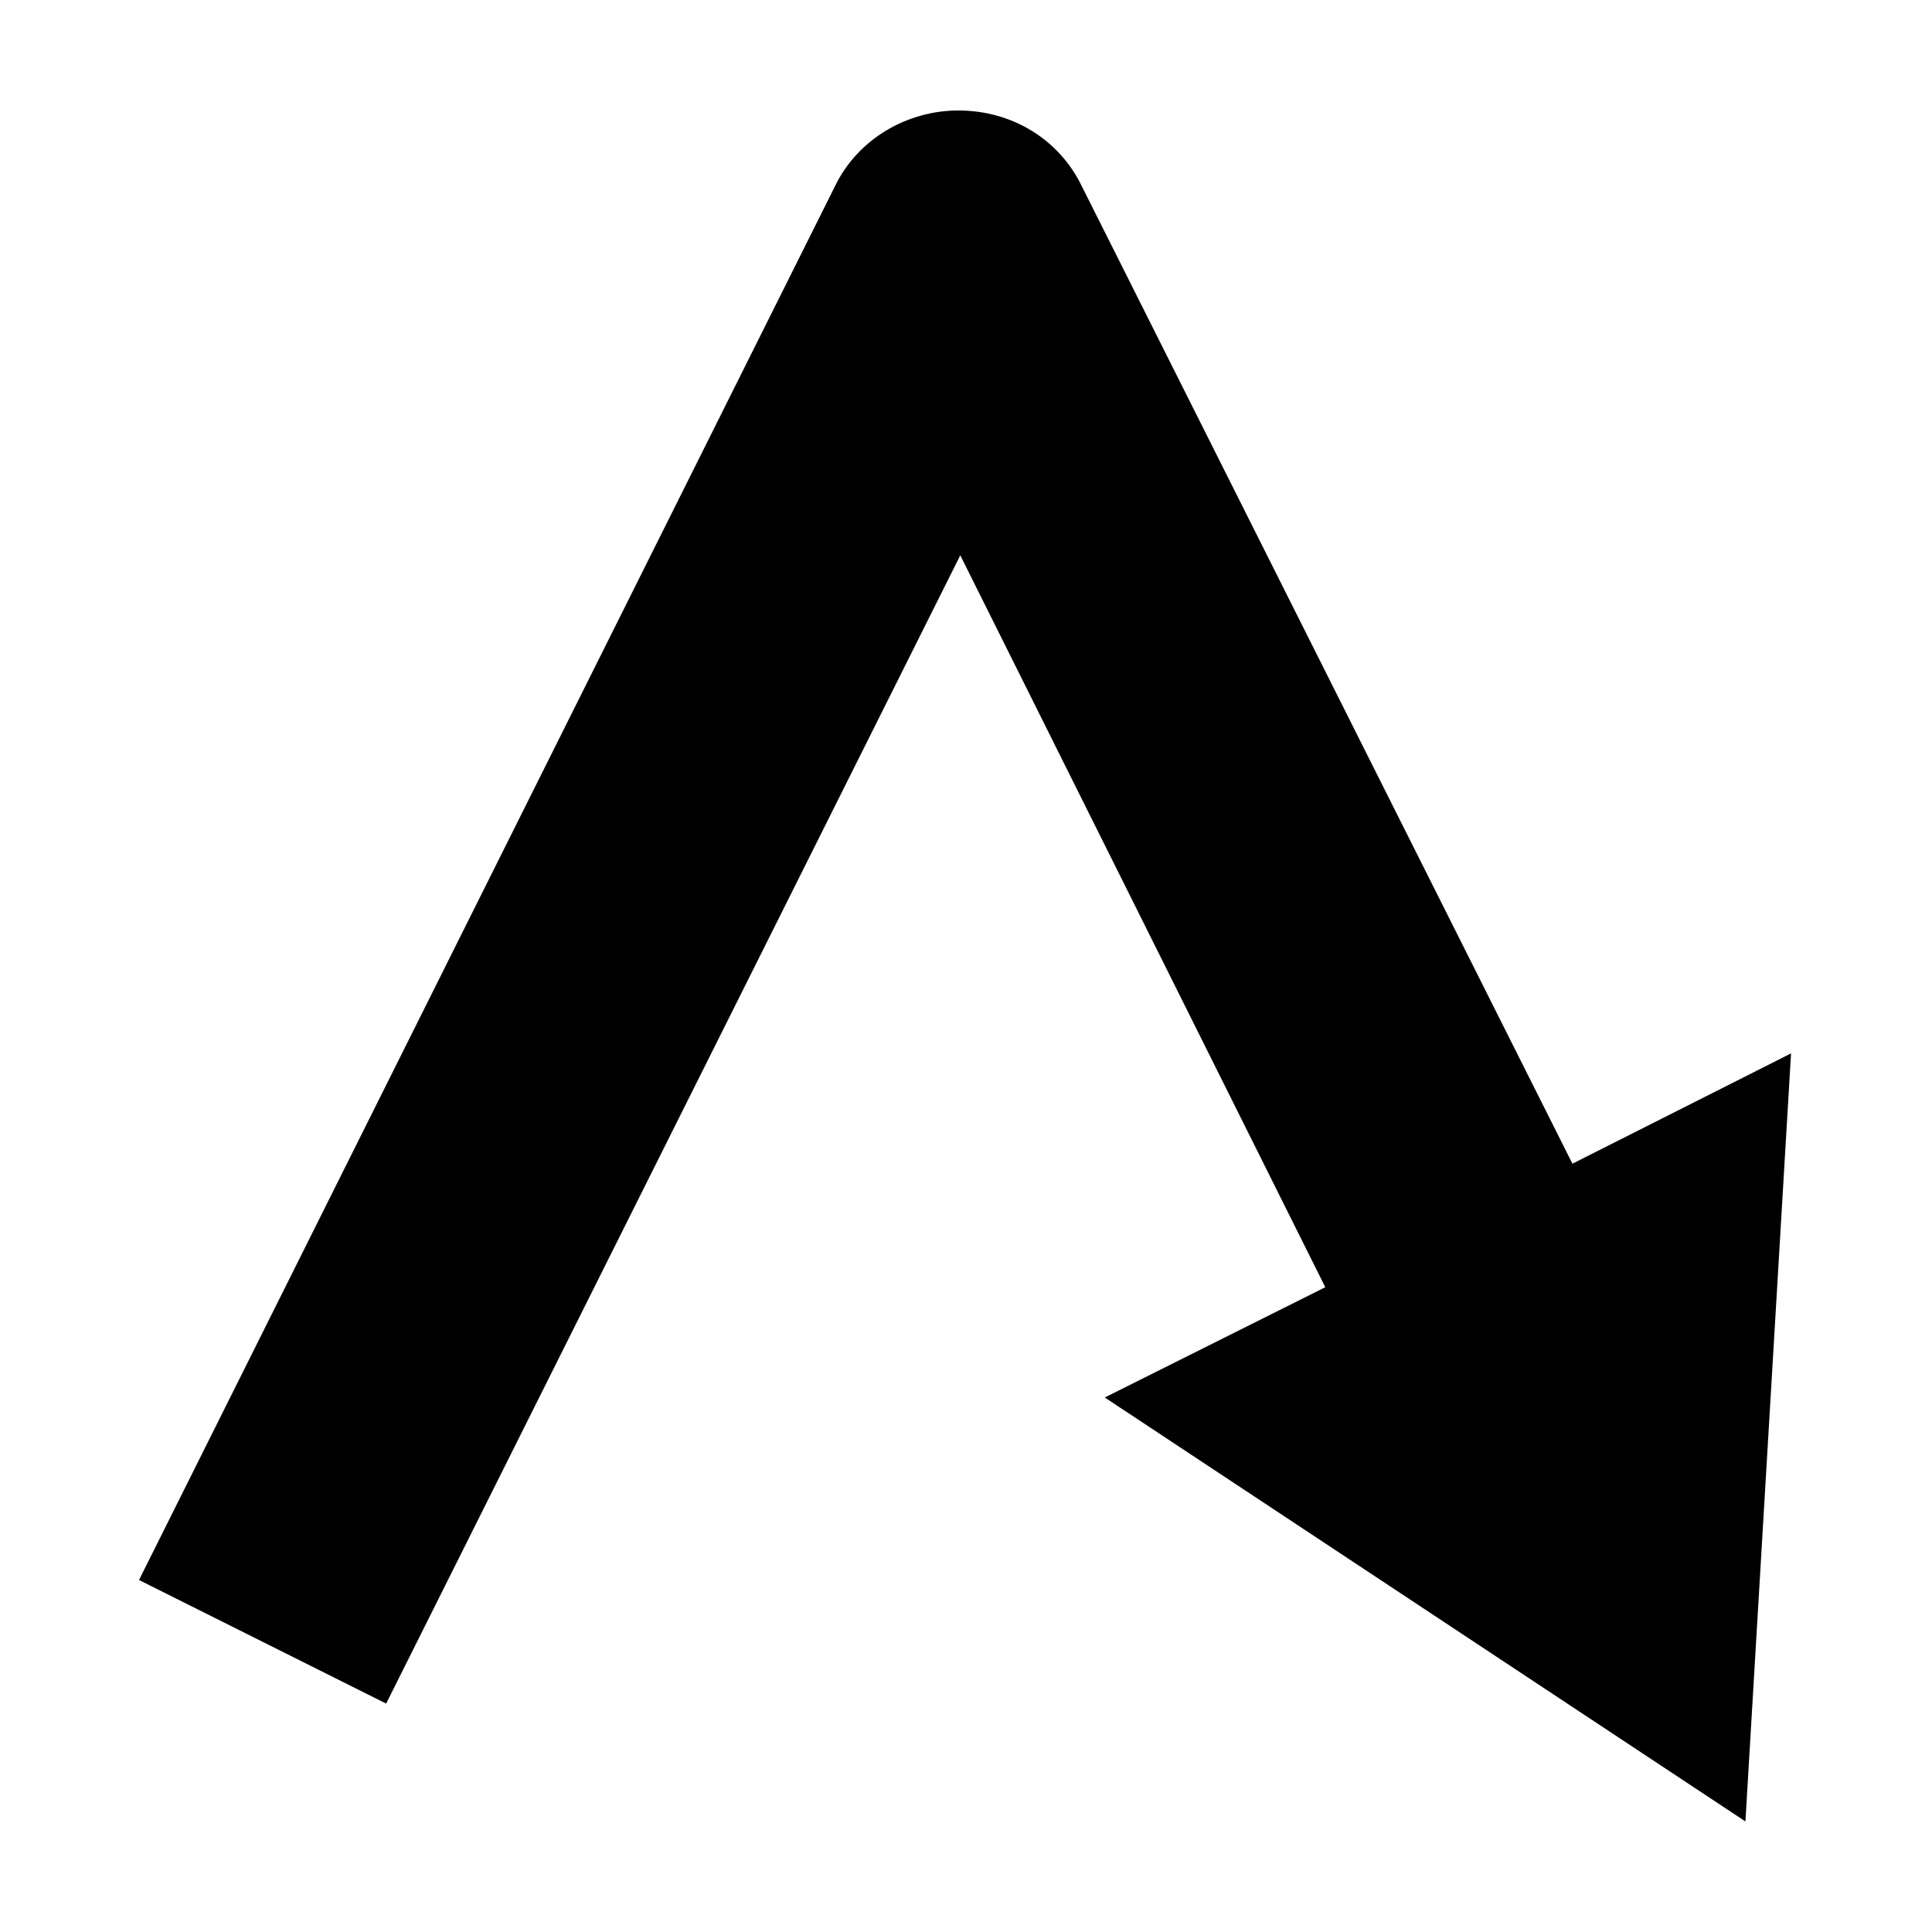
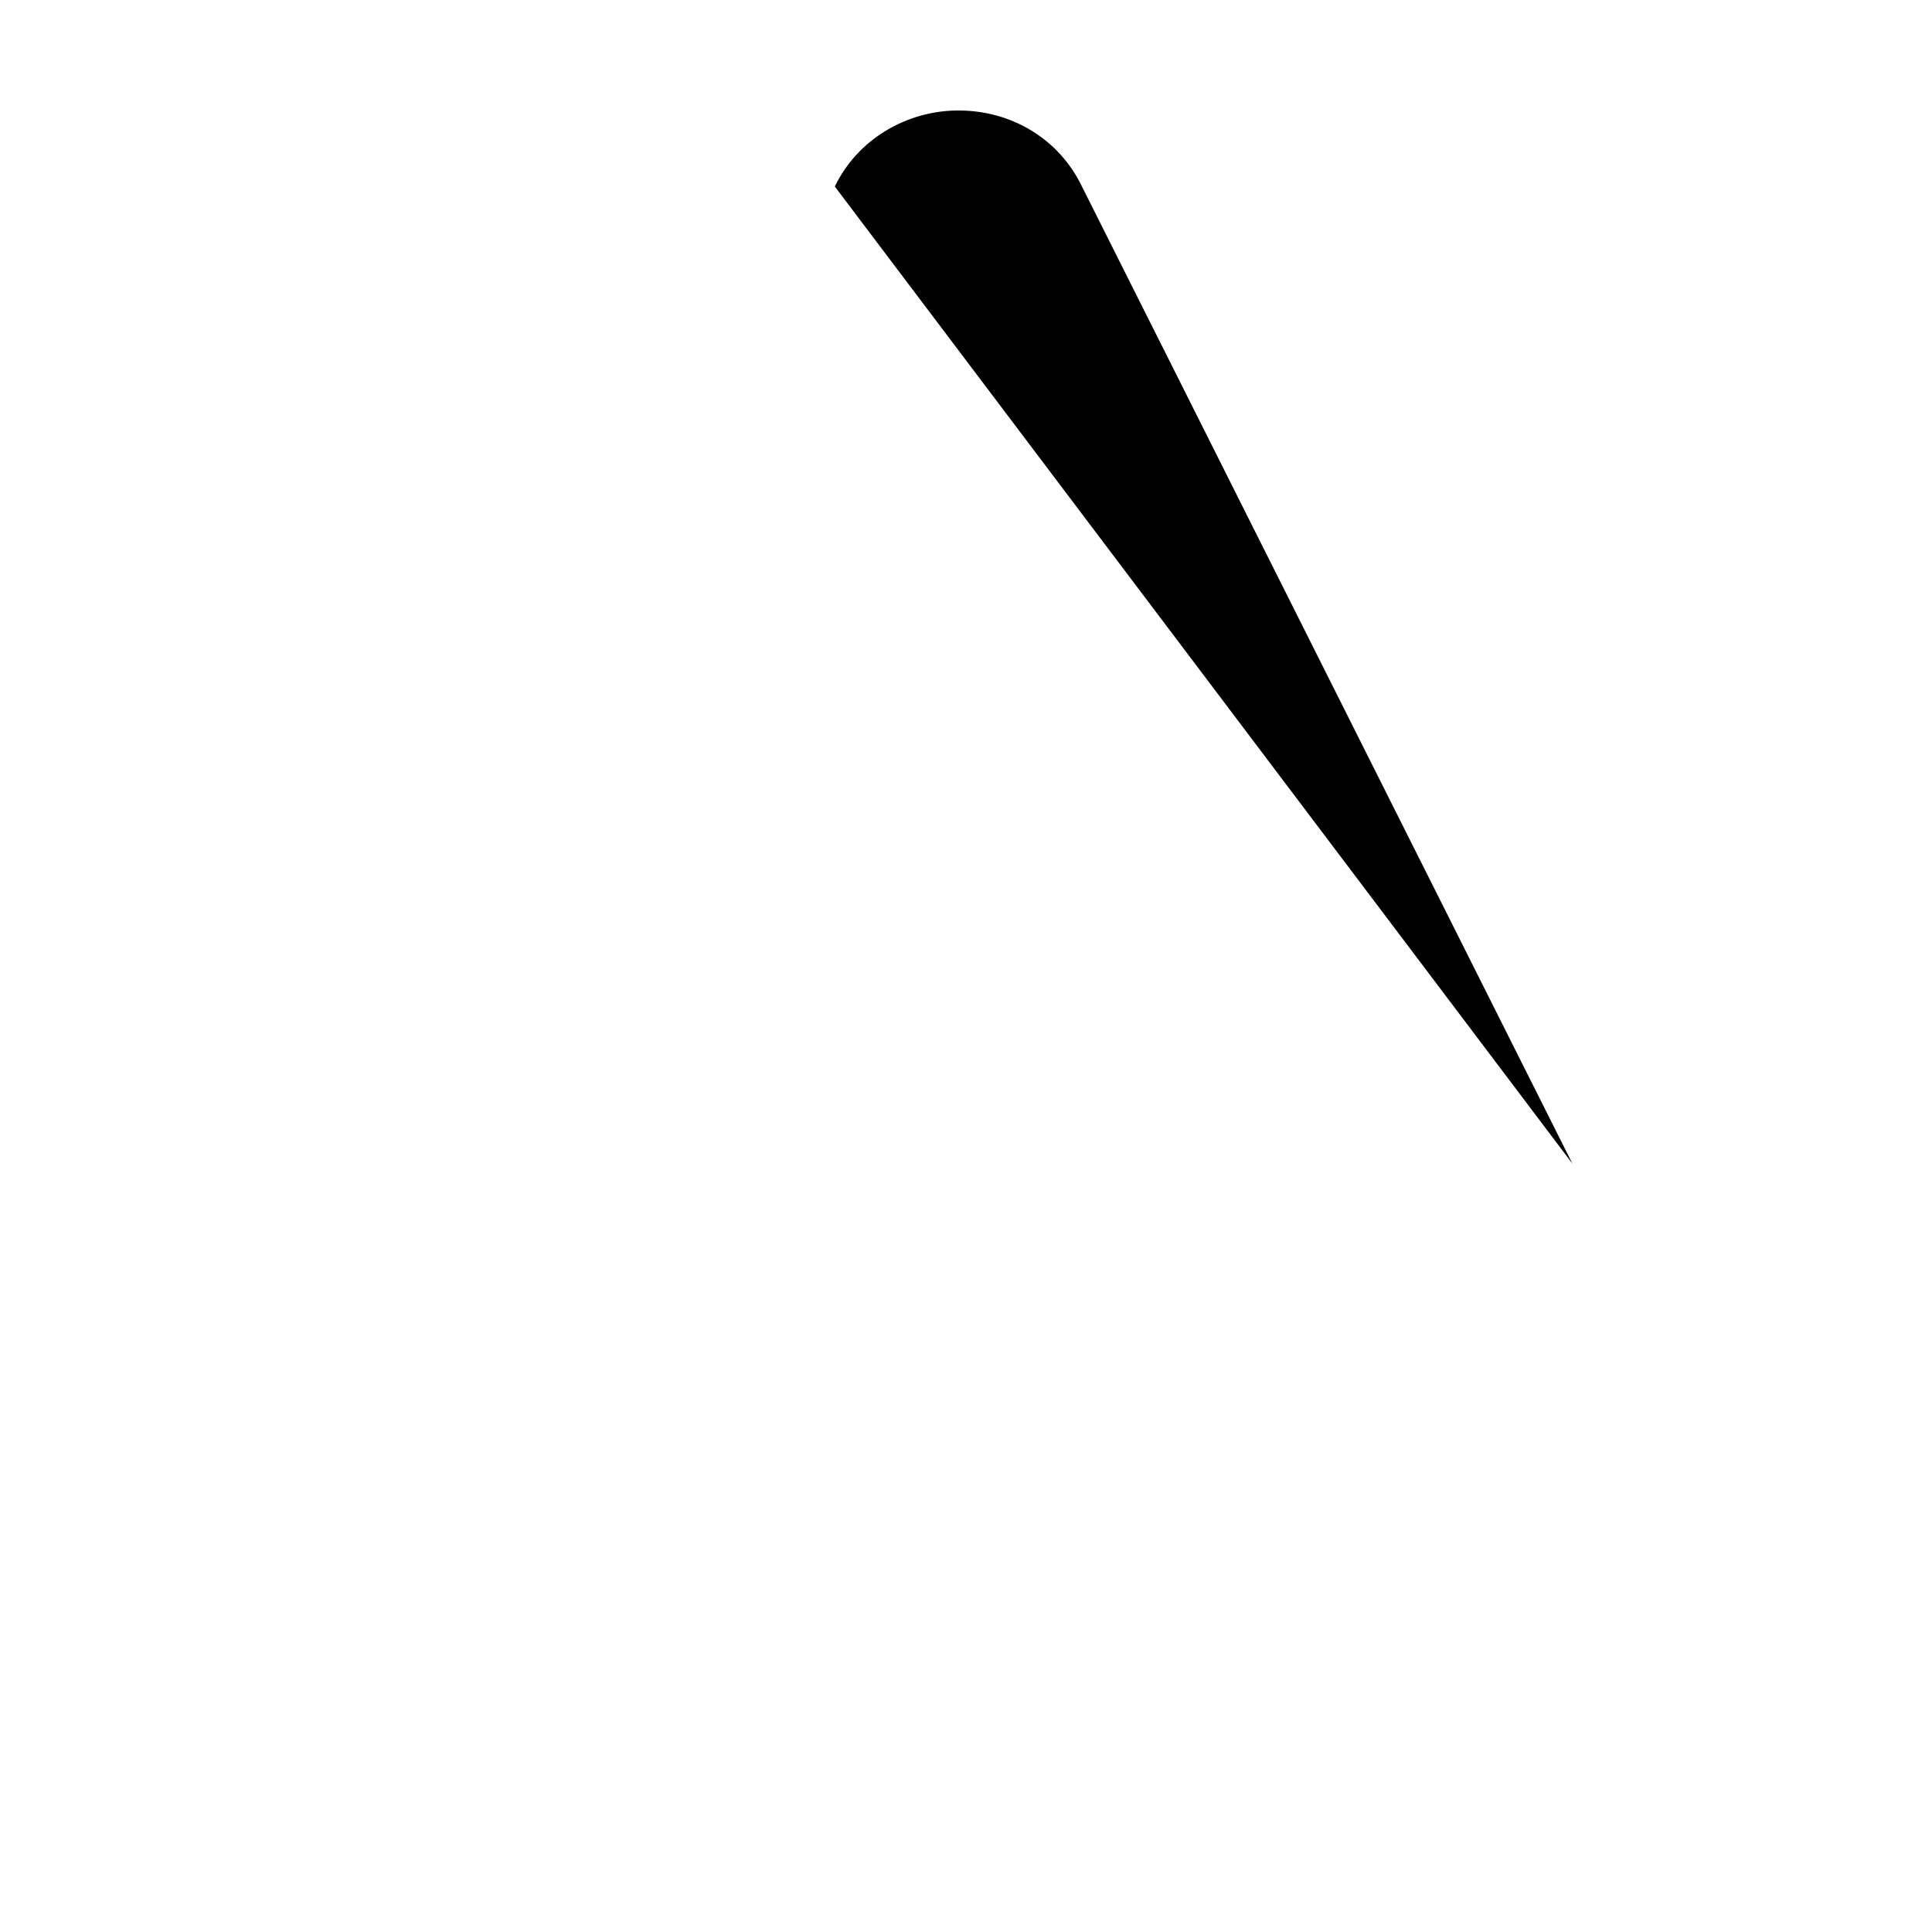
<svg xmlns="http://www.w3.org/2000/svg" fill="#000000" width="800px" height="800px" version="1.1" viewBox="144 144 512 512">
-   <path d="m560.71 452.39-129.98-258.96c-6.047-12.594-18.641-20.152-32.746-20.152-13.602 0-26.703 7.559-32.746 20.152l-184.4 369.29 65.496 32.746 152.15-304.3 96.73 193.96-58.441 29.223 169.78 112.35 12.09-203.54z" />
+   <path d="m560.71 452.39-129.98-258.96c-6.047-12.594-18.641-20.152-32.746-20.152-13.602 0-26.703 7.559-32.746 20.152z" />
</svg>